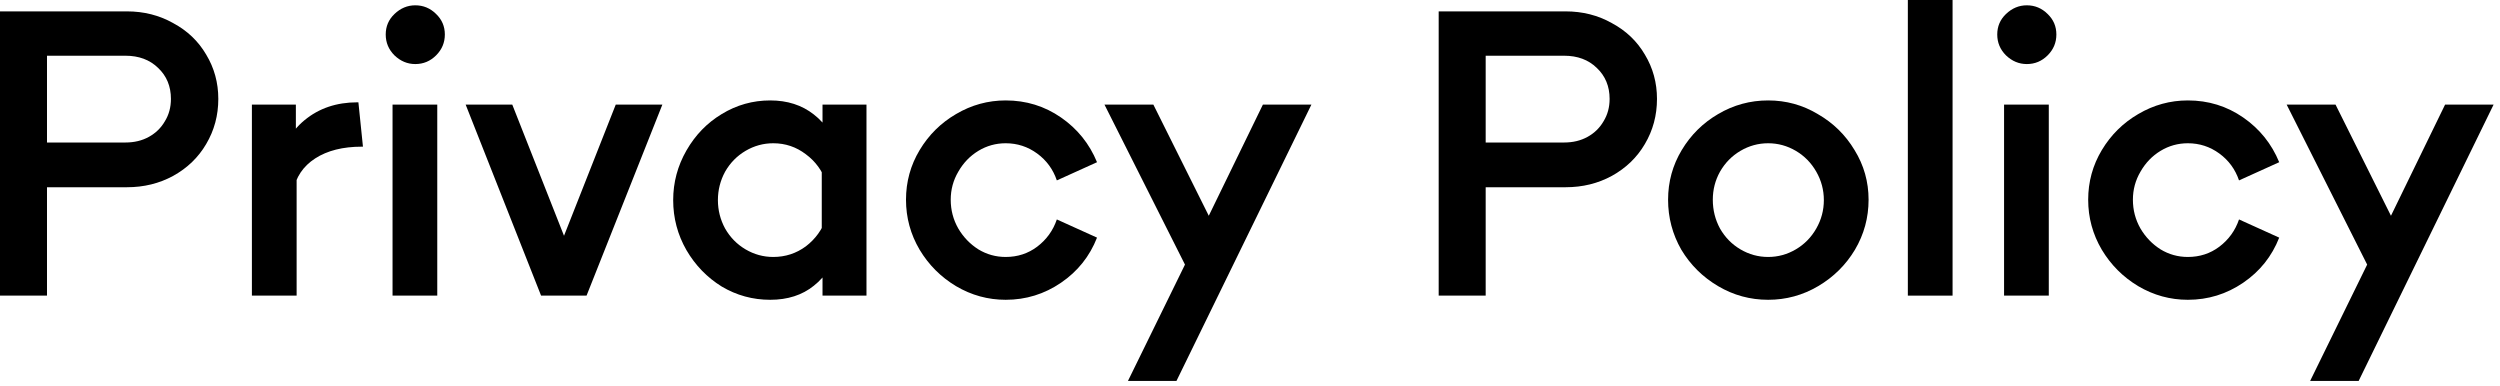
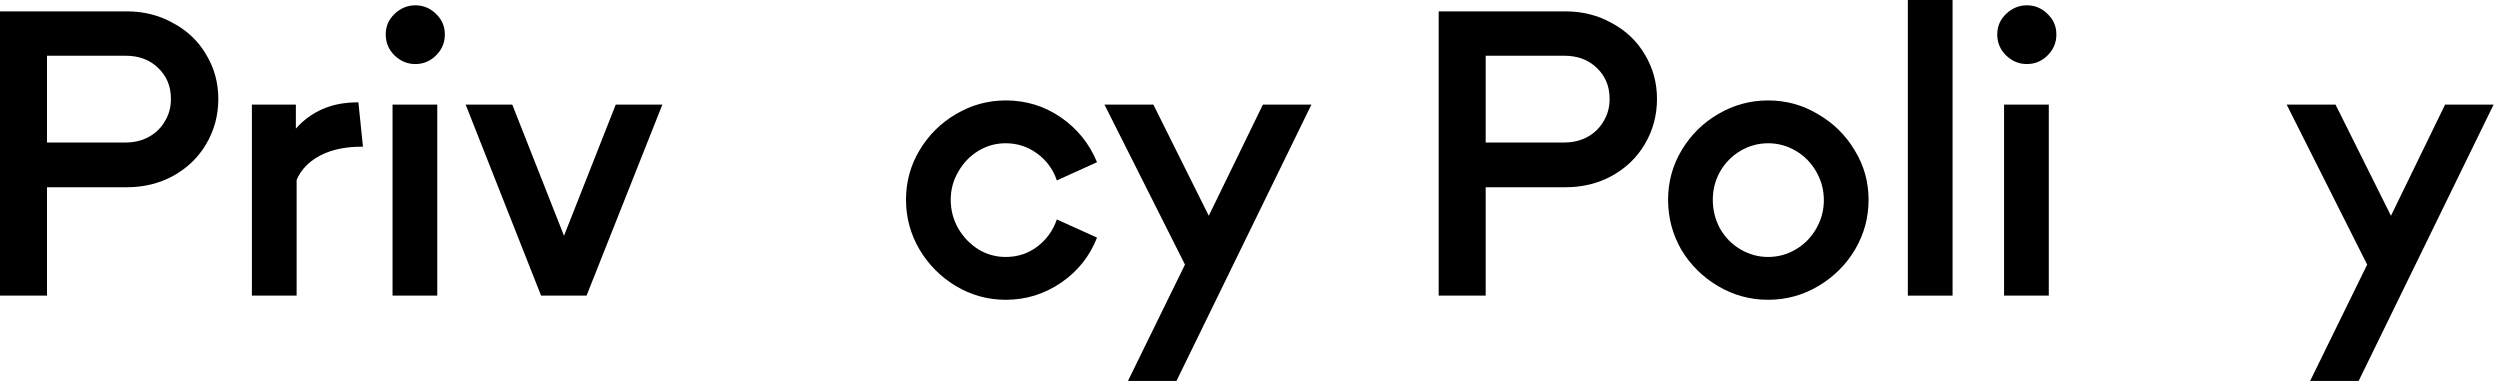
<svg xmlns="http://www.w3.org/2000/svg" width="343" height="53" viewBox="0 0 343 53" fill="none">
  <path d="M326.001 33.8V38.74L313.729 14.352H320.436L329.277 32.084H326.833L335.465 14.352H342.121L323.609 52.26H316.953L326.001 33.8Z" fill="black" />
-   <path d="M300.174 41.131C297.747 41.131 295.477 40.507 293.362 39.259C291.282 38.011 289.618 36.347 288.37 34.267C287.122 32.153 286.498 29.865 286.498 27.403C286.498 24.942 287.122 22.671 288.37 20.591C289.618 18.511 291.282 16.865 293.362 15.651C295.477 14.403 297.747 13.779 300.174 13.779C302.982 13.779 305.513 14.559 307.766 16.119C310.019 17.679 311.666 19.725 312.706 22.255L307.194 24.751C306.674 23.226 305.773 21.995 304.49 21.059C303.207 20.123 301.769 19.655 300.174 19.655C298.822 19.655 297.574 20.002 296.43 20.695C295.286 21.389 294.367 22.342 293.674 23.555C292.981 24.734 292.634 26.017 292.634 27.403C292.634 28.825 292.981 30.142 293.674 31.355C294.367 32.534 295.286 33.487 296.43 34.215C297.574 34.909 298.822 35.255 300.174 35.255C301.803 35.255 303.242 34.787 304.49 33.851C305.773 32.881 306.674 31.633 307.194 30.107L312.706 32.603C311.701 35.169 310.054 37.231 307.766 38.791C305.478 40.351 302.947 41.131 300.174 41.131Z" fill="black" />
  <path d="M274.958 14.352H281.094V40.56H274.958V14.352ZM278.078 8.789C277.004 8.789 276.05 8.39 275.218 7.593C274.421 6.795 274.022 5.842 274.022 4.733C274.022 3.623 274.421 2.687 275.218 1.925C276.05 1.127 277.004 0.729 278.078 0.729C279.188 0.729 280.141 1.127 280.938 1.925C281.736 2.687 282.134 3.623 282.134 4.733C282.134 5.842 281.736 6.795 280.938 7.593C280.141 8.39 279.188 8.789 278.078 8.789Z" fill="black" />
  <path d="M261.756 0H267.892V40.56H261.756V0Z" fill="black" />
  <path d="M242.589 41.131C240.128 41.131 237.84 40.507 235.725 39.259C233.611 38.011 231.929 36.347 230.681 34.267C229.468 32.153 228.861 29.865 228.861 27.403C228.861 24.942 229.485 22.671 230.733 20.591C231.981 18.511 233.645 16.865 235.725 15.651C237.84 14.403 240.128 13.779 242.589 13.779C245.051 13.779 247.321 14.403 249.401 15.651C251.516 16.865 253.197 18.511 254.445 20.591C255.728 22.671 256.369 24.942 256.369 27.403C256.369 29.865 255.745 32.153 254.497 34.267C253.249 36.347 251.568 38.011 249.453 39.259C247.339 40.507 245.051 41.131 242.589 41.131ZM242.589 35.255C243.941 35.255 245.207 34.909 246.385 34.215C247.564 33.522 248.5 32.569 249.193 31.355C249.887 30.142 250.233 28.842 250.233 27.455C250.233 26.069 249.887 24.769 249.193 23.555C248.5 22.342 247.564 21.389 246.385 20.695C245.207 20.002 243.941 19.655 242.589 19.655C241.237 19.655 239.972 20.002 238.793 20.695C237.615 21.389 236.679 22.342 235.985 23.555C235.327 24.734 234.997 26.017 234.997 27.403C234.997 28.825 235.327 30.142 235.985 31.355C236.679 32.569 237.615 33.522 238.793 34.215C239.972 34.909 241.237 35.255 242.589 35.255Z" fill="black" />
  <path d="M197.387 1.561H214.807C217.129 1.561 219.244 2.098 221.151 3.173C223.092 4.213 224.6 5.651 225.675 7.489C226.784 9.326 227.339 11.354 227.339 13.572C227.339 15.826 226.784 17.889 225.675 19.761C224.6 21.598 223.092 23.054 221.151 24.129C219.244 25.169 217.129 25.689 214.807 25.689H203.003V19.552H214.599C215.812 19.552 216.887 19.293 217.823 18.773C218.759 18.253 219.487 17.542 220.007 16.64C220.561 15.739 220.839 14.716 220.839 13.572C220.839 11.839 220.249 10.418 219.071 9.309C217.927 8.199 216.436 7.645 214.599 7.645H203.835V40.561H197.387V1.561Z" fill="black" />
  <path d="M163.805 33.8V38.74L151.533 14.352H158.241L167.081 32.084H164.637L173.269 14.352H179.925L161.413 52.26H154.757L163.805 33.8Z" fill="black" />
  <path d="M137.979 41.131C135.552 41.131 133.281 40.507 131.167 39.259C129.087 38.011 127.423 36.347 126.175 34.267C124.927 32.153 124.303 29.865 124.303 27.403C124.303 24.942 124.927 22.671 126.175 20.591C127.423 18.511 129.087 16.865 131.167 15.651C133.281 14.403 135.552 13.779 137.979 13.779C140.787 13.779 143.317 14.559 145.571 16.119C147.824 17.679 149.471 19.725 150.511 22.255L144.999 24.751C144.479 23.226 143.577 21.995 142.295 21.059C141.012 20.123 139.573 19.655 137.979 19.655C136.627 19.655 135.379 20.002 134.235 20.695C133.091 21.389 132.172 22.342 131.479 23.555C130.785 24.734 130.439 26.017 130.439 27.403C130.439 28.825 130.785 30.142 131.479 31.355C132.172 32.534 133.091 33.487 134.235 34.215C135.379 34.909 136.627 35.255 137.979 35.255C139.608 35.255 141.047 34.787 142.295 33.851C143.577 32.881 144.479 31.633 144.999 30.107L150.511 32.603C149.505 35.169 147.859 37.231 145.571 38.791C143.283 40.351 140.752 41.131 137.979 41.131Z" fill="black" />
-   <path d="M105.673 41.131C103.281 41.131 101.063 40.525 99.017 39.311C97.007 38.063 95.395 36.399 94.181 34.319C92.968 32.205 92.361 29.917 92.361 27.455C92.361 25.029 92.968 22.758 94.181 20.643C95.395 18.529 97.007 16.865 99.017 15.651C101.063 14.403 103.281 13.779 105.673 13.779C108.031 13.779 110.024 14.421 111.653 15.703C113.317 16.986 114.479 18.823 115.137 21.215V33.695C114.444 36.087 113.283 37.925 111.653 39.207C110.059 40.49 108.065 41.131 105.673 41.131ZM106.089 35.255C107.753 35.255 109.244 34.77 110.561 33.799C111.879 32.794 112.815 31.494 113.369 29.899V25.011C112.815 23.417 111.879 22.134 110.561 21.163C109.244 20.158 107.753 19.655 106.089 19.655C104.737 19.655 103.472 20.002 102.293 20.695C101.115 21.389 100.179 22.342 99.485 23.555C98.827 24.769 98.497 26.069 98.497 27.455C98.497 28.842 98.827 30.142 99.485 31.355C100.179 32.569 101.115 33.522 102.293 34.215C103.472 34.909 104.737 35.255 106.089 35.255ZM112.849 35.879L112.745 33.851V21.371L112.849 19.863V14.351H118.881V40.559H112.849V35.879Z" fill="black" />
  <path d="M63.888 14.352H70.284L78.344 34.788H76.42L84.48 14.352H90.876L80.476 40.56H74.236L63.888 14.352Z" fill="black" />
  <path d="M53.857 14.352H59.993V40.56H53.857V14.352ZM56.977 8.789C55.902 8.789 54.949 8.39 54.117 7.593C53.32 6.795 52.921 5.842 52.921 4.733C52.921 3.623 53.32 2.687 54.117 1.925C54.949 1.127 55.902 0.729 56.977 0.729C58.086 0.729 59.04 1.127 59.837 1.925C60.634 2.687 61.033 3.623 61.033 4.733C61.033 5.842 60.634 6.795 59.837 7.593C59.04 8.39 58.086 8.789 56.977 8.789Z" fill="black" />
  <path d="M34.56 14.351H40.593V21.371L40.697 20.903V40.559H34.56V14.351ZM38.304 23.087C38.651 20.314 39.812 18.112 41.788 16.483C43.764 14.854 46.174 14.039 49.017 14.039H49.172L49.797 20.123H49.641C47.041 20.123 44.908 20.66 43.245 21.735C41.581 22.81 40.575 24.318 40.228 26.259L38.304 23.087Z" fill="black" />
  <path d="M0 1.561H17.42C19.743 1.561 21.857 2.098 23.764 3.173C25.705 4.213 27.213 5.651 28.288 7.489C29.397 9.326 29.952 11.354 29.952 13.572C29.952 15.826 29.397 17.889 28.288 19.761C27.213 21.598 25.705 23.054 23.764 24.129C21.857 25.169 19.743 25.689 17.42 25.689H5.616V19.552H17.212C18.425 19.552 19.5 19.293 20.436 18.773C21.372 18.253 22.1 17.542 22.62 16.64C23.175 15.739 23.452 14.716 23.452 13.572C23.452 11.839 22.863 10.418 21.684 9.309C20.54 8.199 19.049 7.645 17.212 7.645H6.448V40.561H0V1.561Z" fill="black" />
</svg>